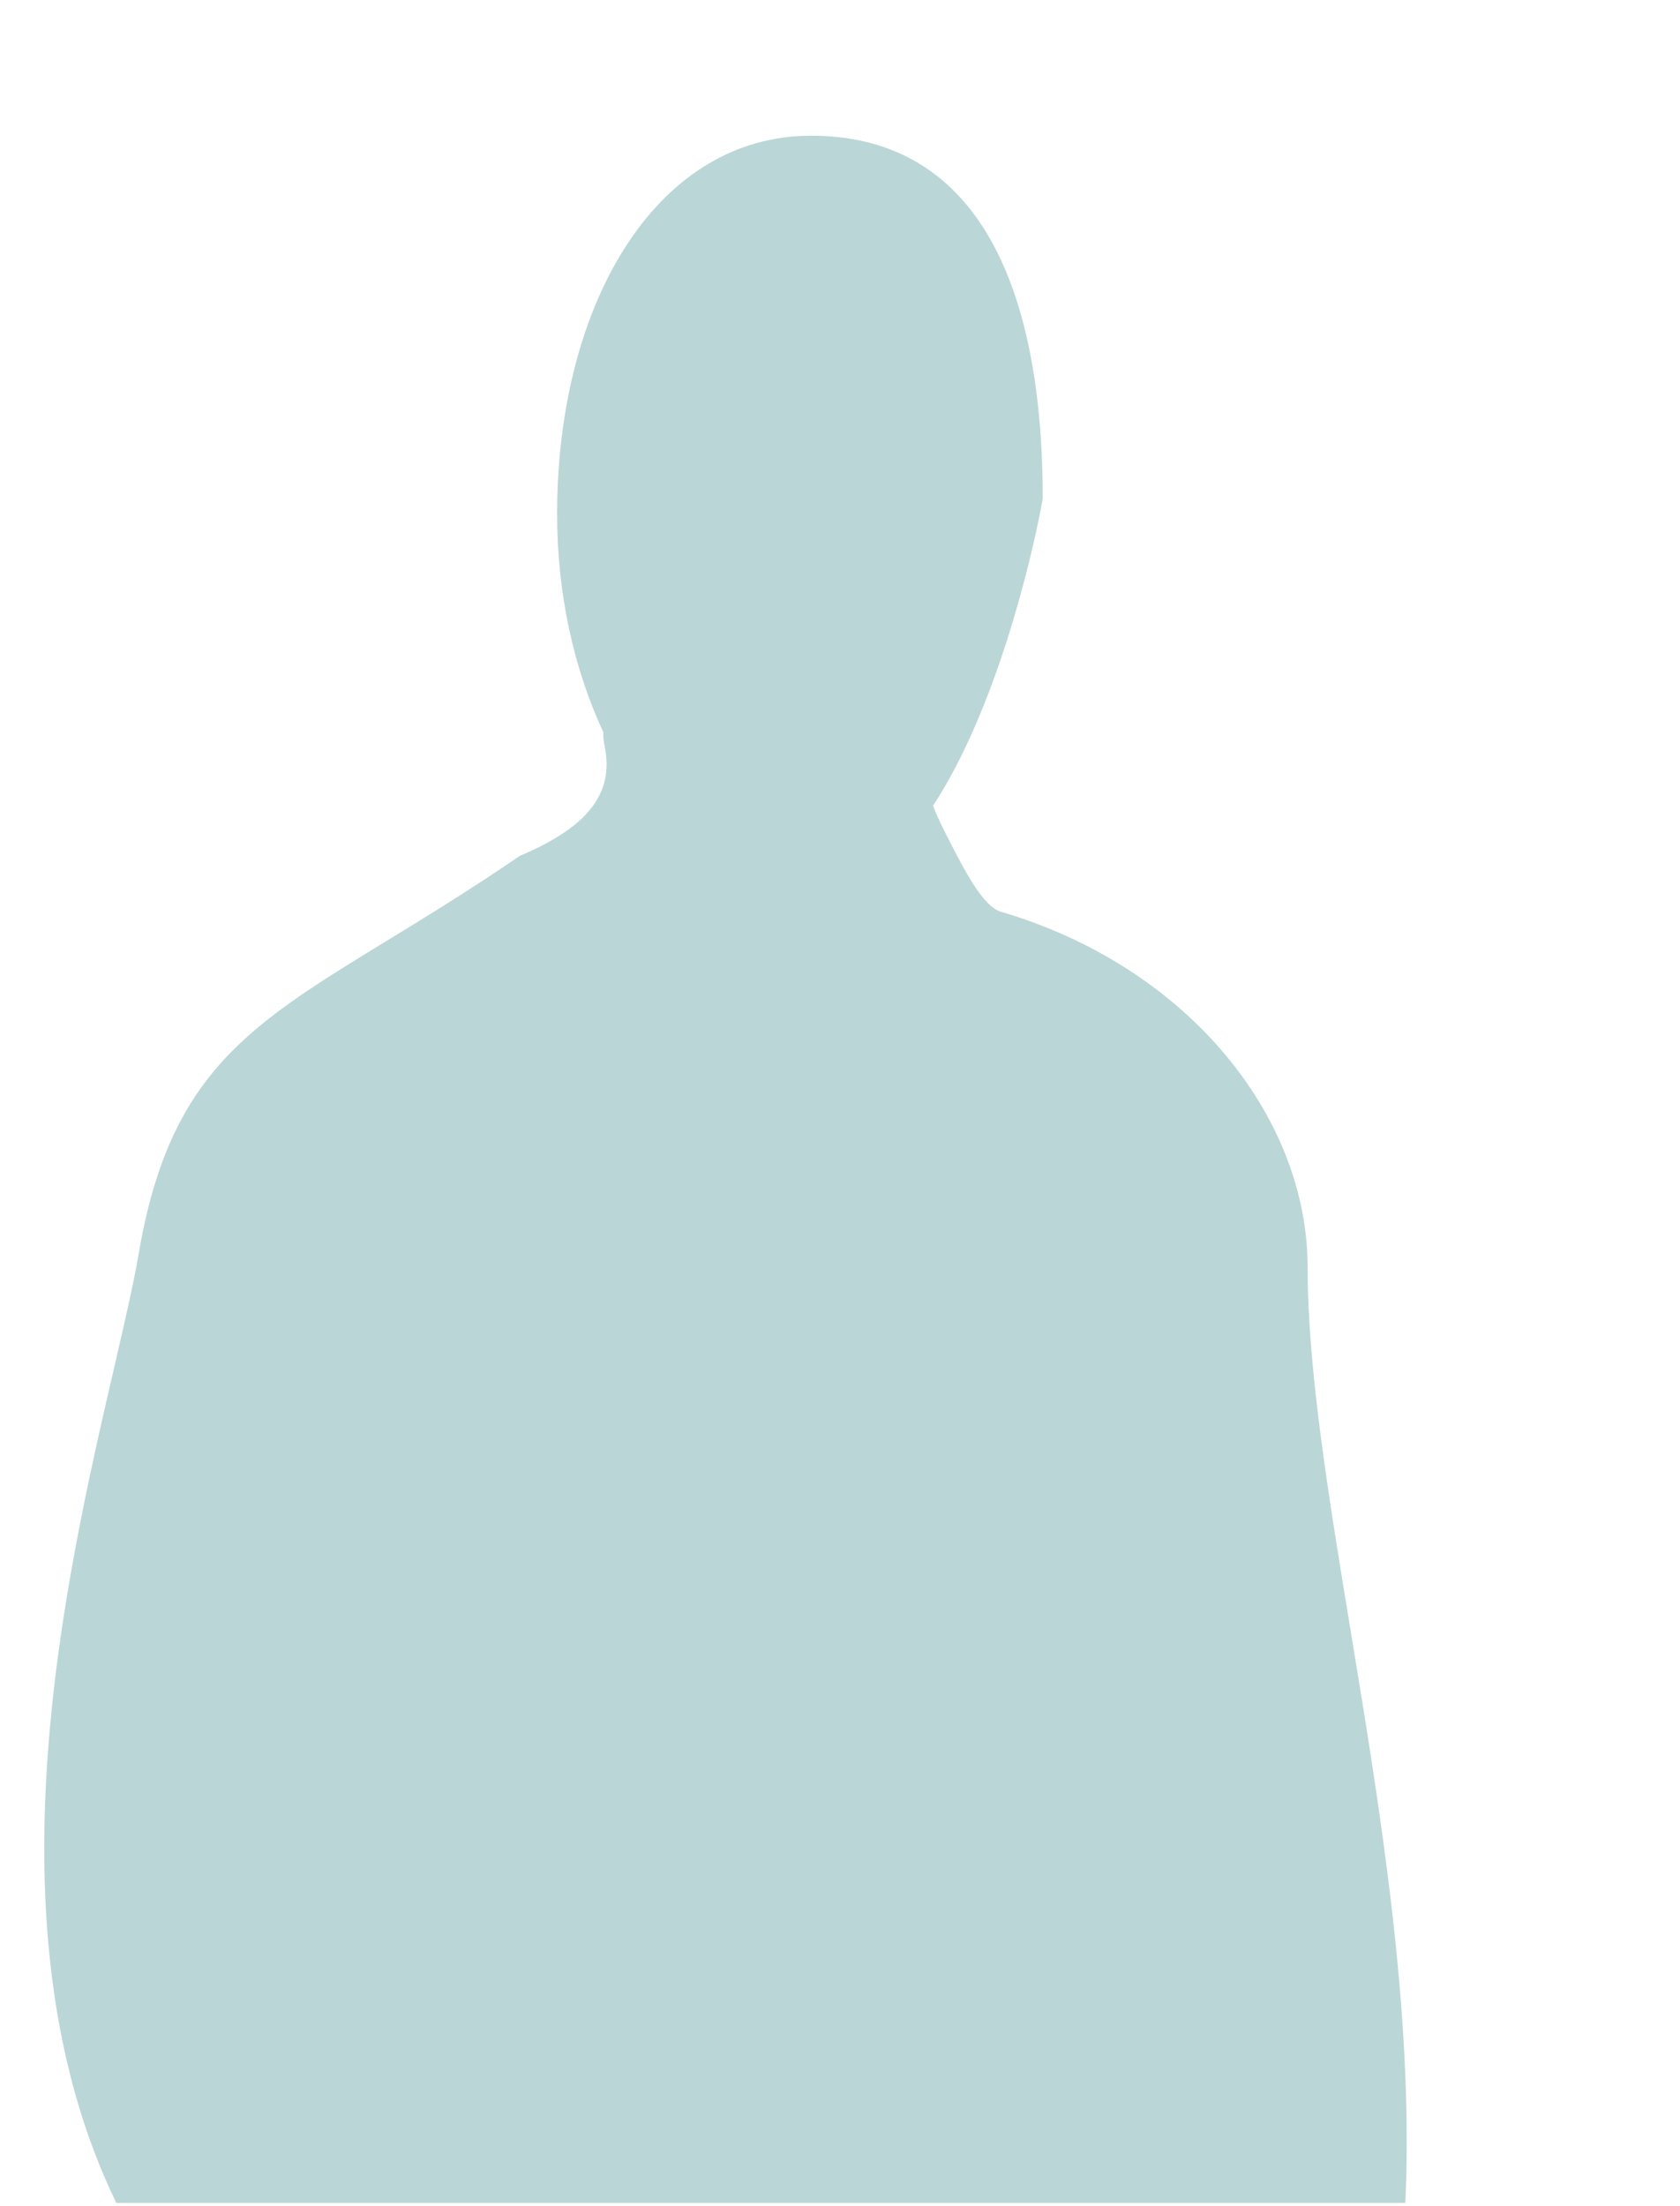
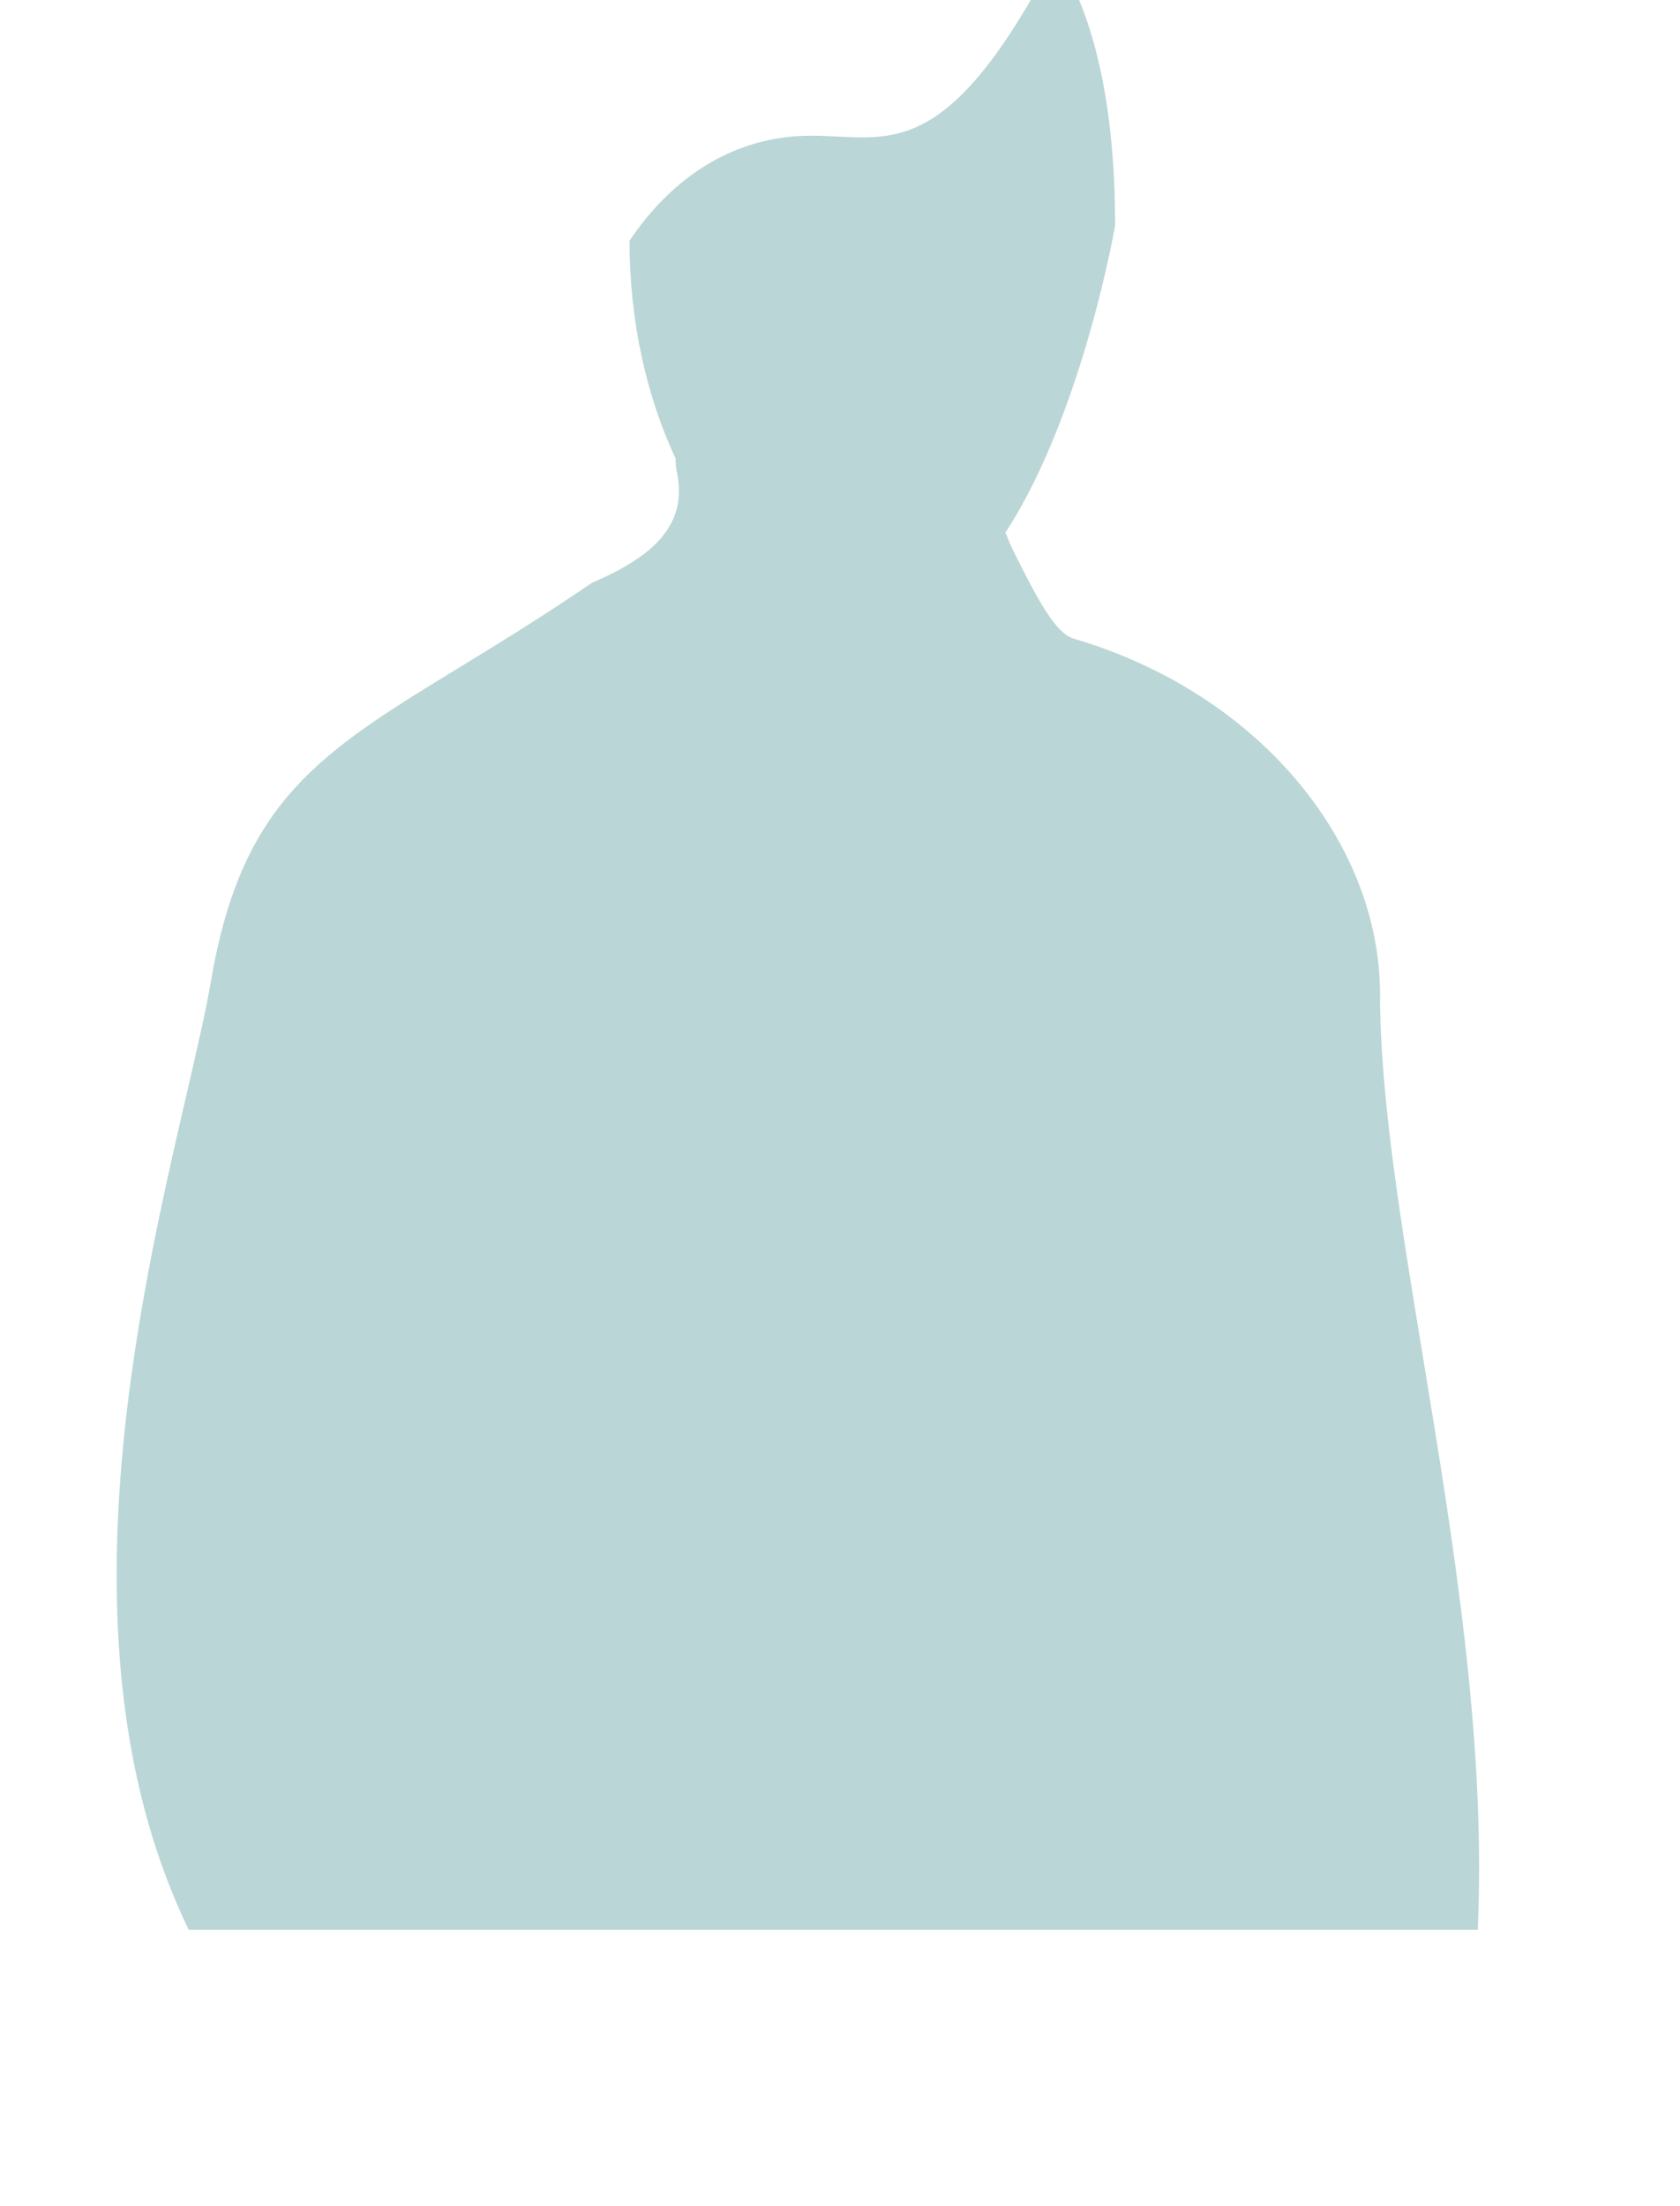
<svg xmlns="http://www.w3.org/2000/svg" width="291" height="382" preserveAspectRatio="xMinYMin meet">
-   <path d="M140.5 23.5c-13.124 0-23.875 6.934-31.46 18.183C100.992 53.622 96.5 70.41 96.5 89c0 13.962 2.937 26.907 7.998 37.776-.028.734.048 1.55.234 2.458.85 4.13.091 7.64-2.344 10.747-2.409 3.073-6.492 5.756-12.36 8.24-8.514 5.827-16.151 10.495-22.958 14.656-24.056 14.703-37.706 23.008-43.035 54.173-.9 5.26-2.446 11.943-4.242 19.699-8.488 36.67-22.588 97.409.354 144.751h223.277l.054-1.24c1.28-32.21-4.371-66.526-9.489-97.62-3.9-23.695-7.489-45.524-7.489-63.14 0-13.31-5.374-26.537-14.885-37.575-9.23-10.712-22.354-19.362-38.258-24.038-3.05-.896-6.228-6.953-9.468-13.367-.758-1.5-1.523-3.014-2.272-4.98 10.838-16.574 17.02-42.249 18.997-53.153-.005-20.259-3.393-36.183-10.289-46.953C163.678 29.052 153.76 23.5 140.5 23.5z" fill="#bbd6d6" />
+   <path d="M140.5 23.5c-13.124 0-23.875 6.934-31.46 18.183c0 13.962 2.937 26.907 7.998 37.776-.028.734.048 1.55.234 2.458.85 4.13.091 7.64-2.344 10.747-2.409 3.073-6.492 5.756-12.36 8.24-8.514 5.827-16.151 10.495-22.958 14.656-24.056 14.703-37.706 23.008-43.035 54.173-.9 5.26-2.446 11.943-4.242 19.699-8.488 36.67-22.588 97.409.354 144.751h223.277l.054-1.24c1.28-32.21-4.371-66.526-9.489-97.62-3.9-23.695-7.489-45.524-7.489-63.14 0-13.31-5.374-26.537-14.885-37.575-9.23-10.712-22.354-19.362-38.258-24.038-3.05-.896-6.228-6.953-9.468-13.367-.758-1.5-1.523-3.014-2.272-4.98 10.838-16.574 17.02-42.249 18.997-53.153-.005-20.259-3.393-36.183-10.289-46.953C163.678 29.052 153.76 23.5 140.5 23.5z" fill="#bbd6d6" />
</svg>